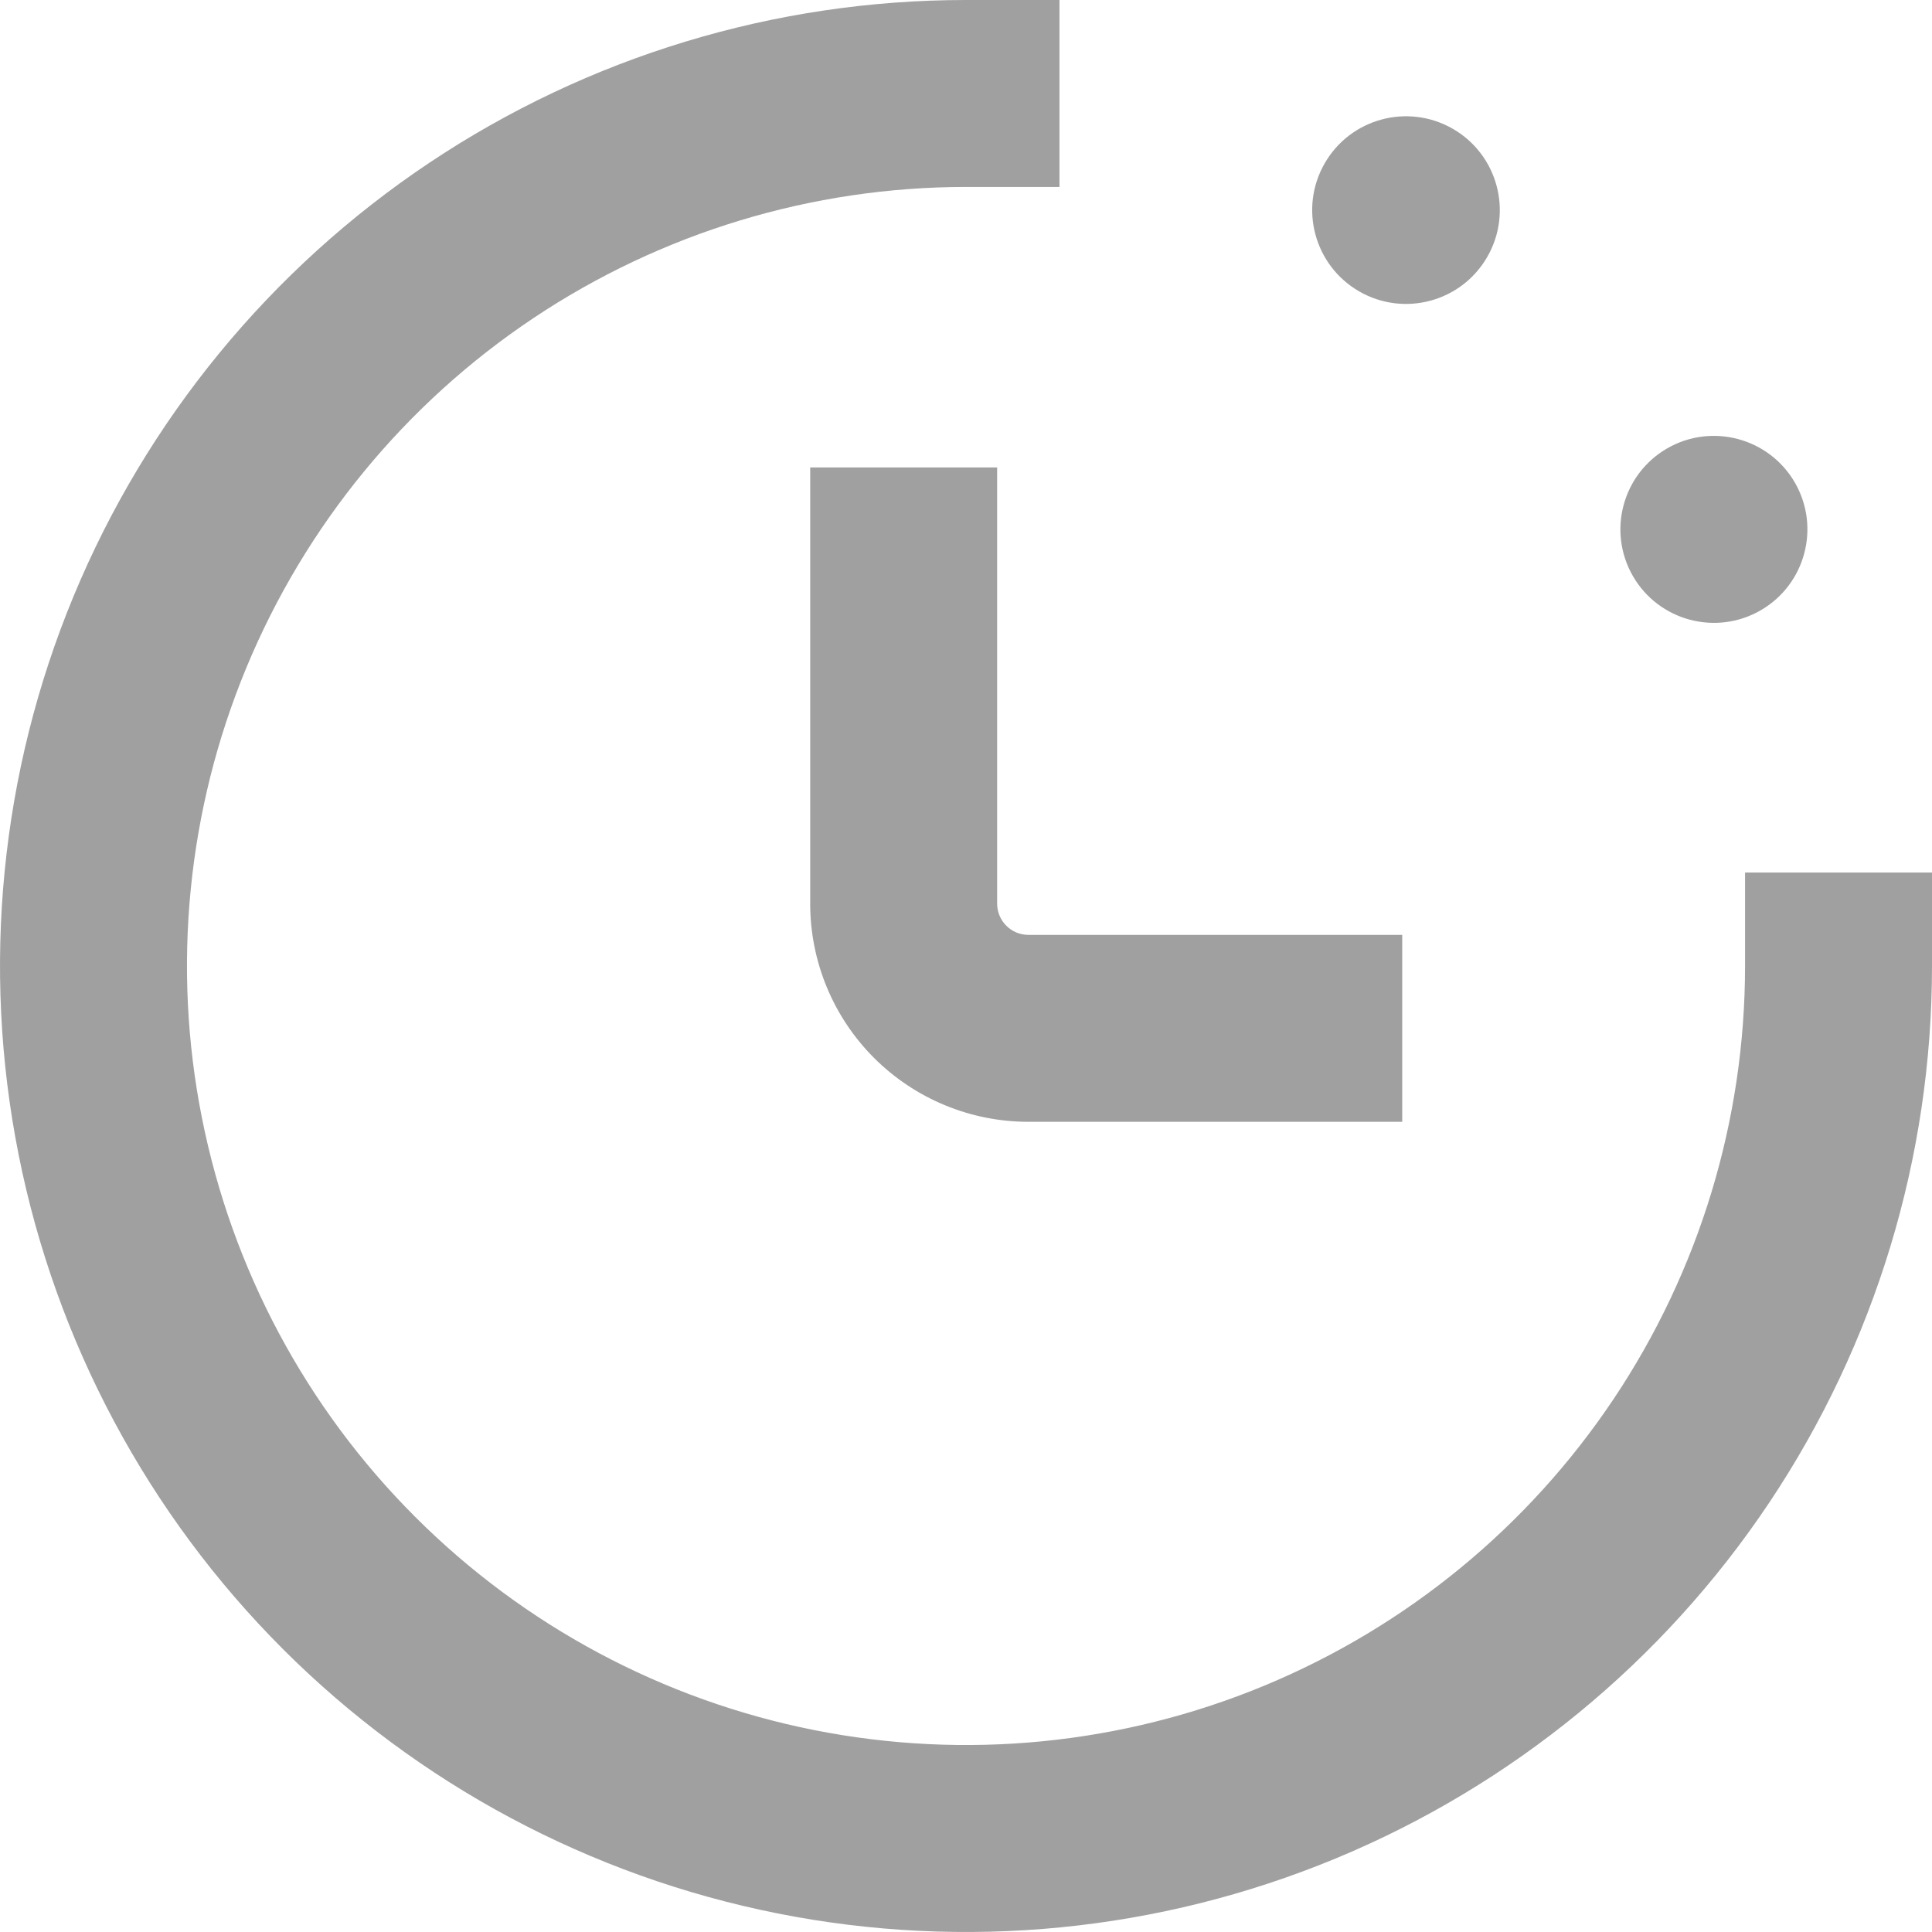
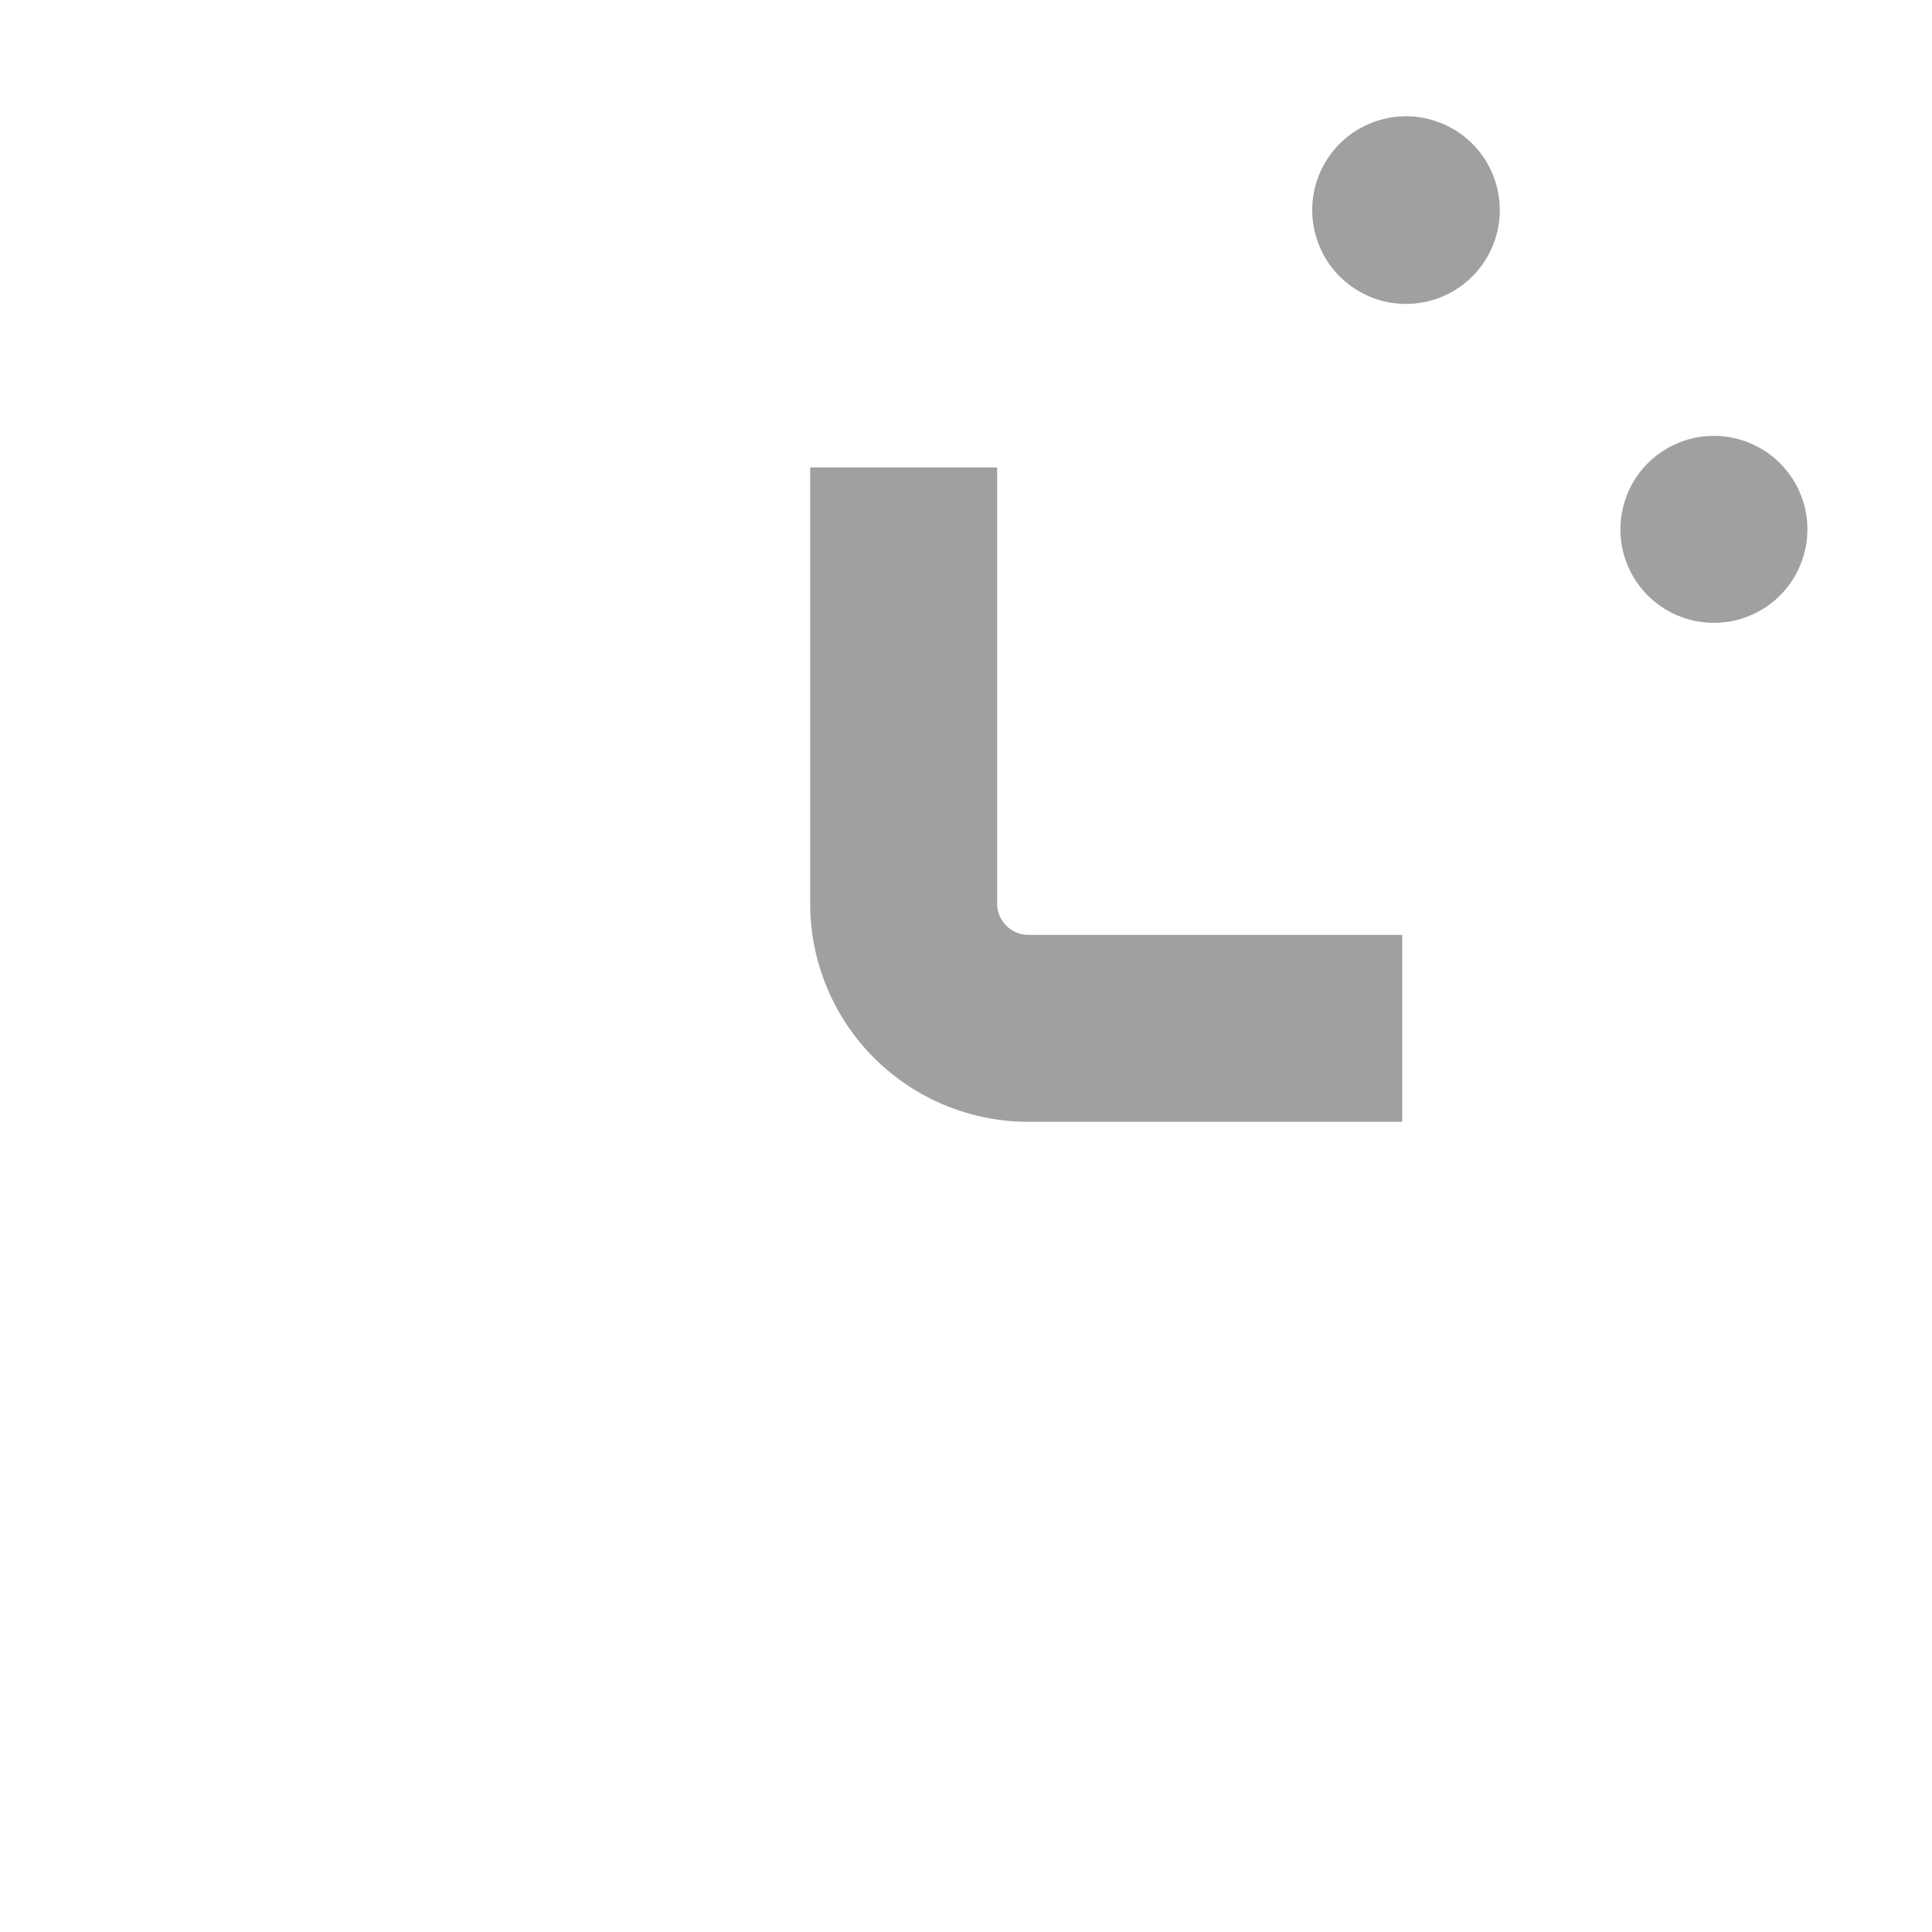
<svg xmlns="http://www.w3.org/2000/svg" width="34" height="34" viewBox="0 0 34 34" fill="none">
  <path d="M30.984 10.741C31.771 10.287 32.041 9.28 31.587 8.493C31.132 7.707 30.126 7.437 29.339 7.891C28.552 8.346 28.283 9.352 28.737 10.139C29.191 10.925 30.198 11.195 30.984 10.741Z" fill="#A0A0A0" />
  <path d="M26.174 4.52C26.629 3.73 26.356 2.72 25.566 2.266C24.775 1.812 23.766 2.084 23.312 2.875C22.858 3.665 23.13 4.674 23.921 5.129C24.711 5.583 25.72 5.311 26.174 4.52Z" fill="#A0A0A0" />
  <path d="M14.258 8.226V15.903C14.258 16.921 14.662 17.898 15.382 18.618C16.102 19.337 17.079 19.742 18.097 19.742H24.677V16.452H18.097C17.951 16.452 17.812 16.394 17.709 16.291C17.606 16.188 17.548 16.049 17.548 15.903V8.226H14.258Z" fill="#A0A0A0" />
-   <path d="M30.71 17C30.71 19.712 29.906 22.362 28.399 24.617C26.893 26.871 24.752 28.628 22.247 29.666C19.741 30.704 16.985 30.975 14.325 30.446C11.666 29.917 9.223 28.611 7.306 26.694C5.388 24.777 4.083 22.334 3.554 19.675C3.025 17.015 3.296 14.259 4.334 11.754C5.372 9.248 7.129 7.107 9.383 5.601C11.638 4.094 14.289 3.29 17 3.29H18.645V0H17C13.638 0 10.351 0.997 7.555 2.865C4.76 4.733 2.581 7.388 1.294 10.494C0.007 13.601 -0.329 17.019 0.327 20.317C0.983 23.614 2.602 26.643 4.979 29.021C7.357 31.398 10.386 33.017 13.684 33.673C16.981 34.329 20.399 33.993 23.506 32.706C26.612 31.419 29.267 29.24 31.135 26.445C33.003 23.649 34 20.362 34 17V15.355H30.71V17Z" fill="#A0A0A0" />
</svg>